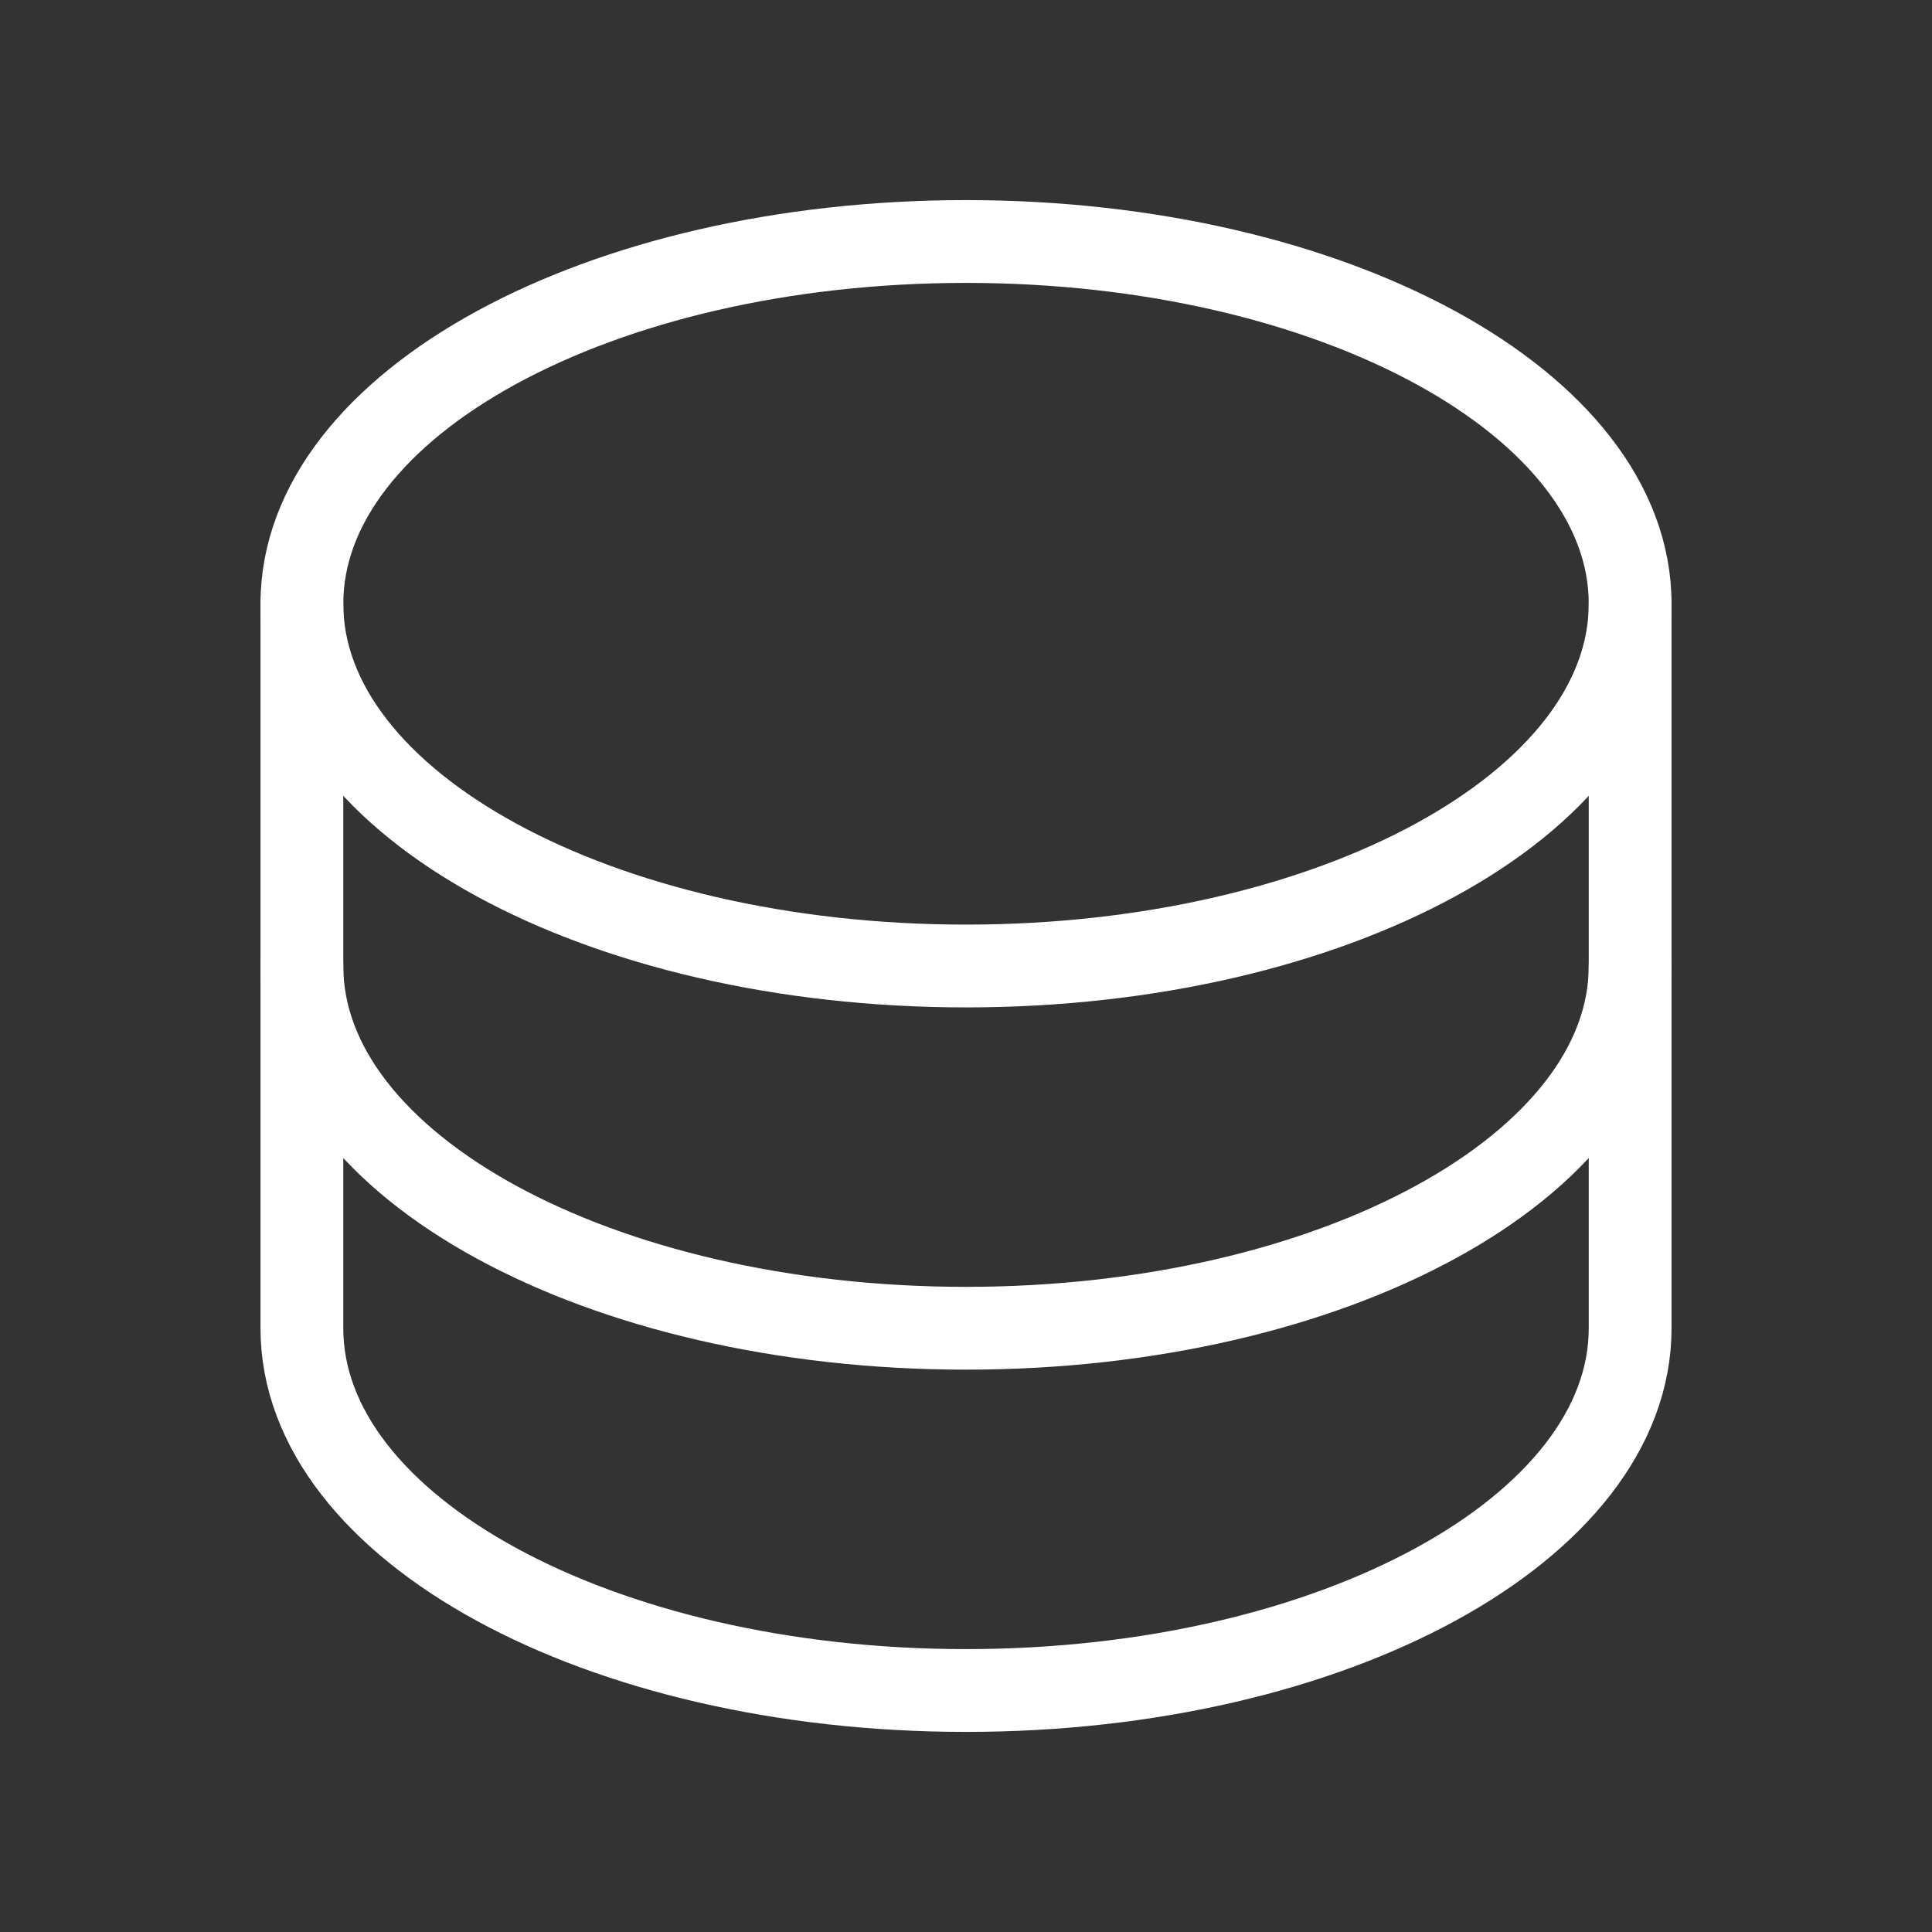
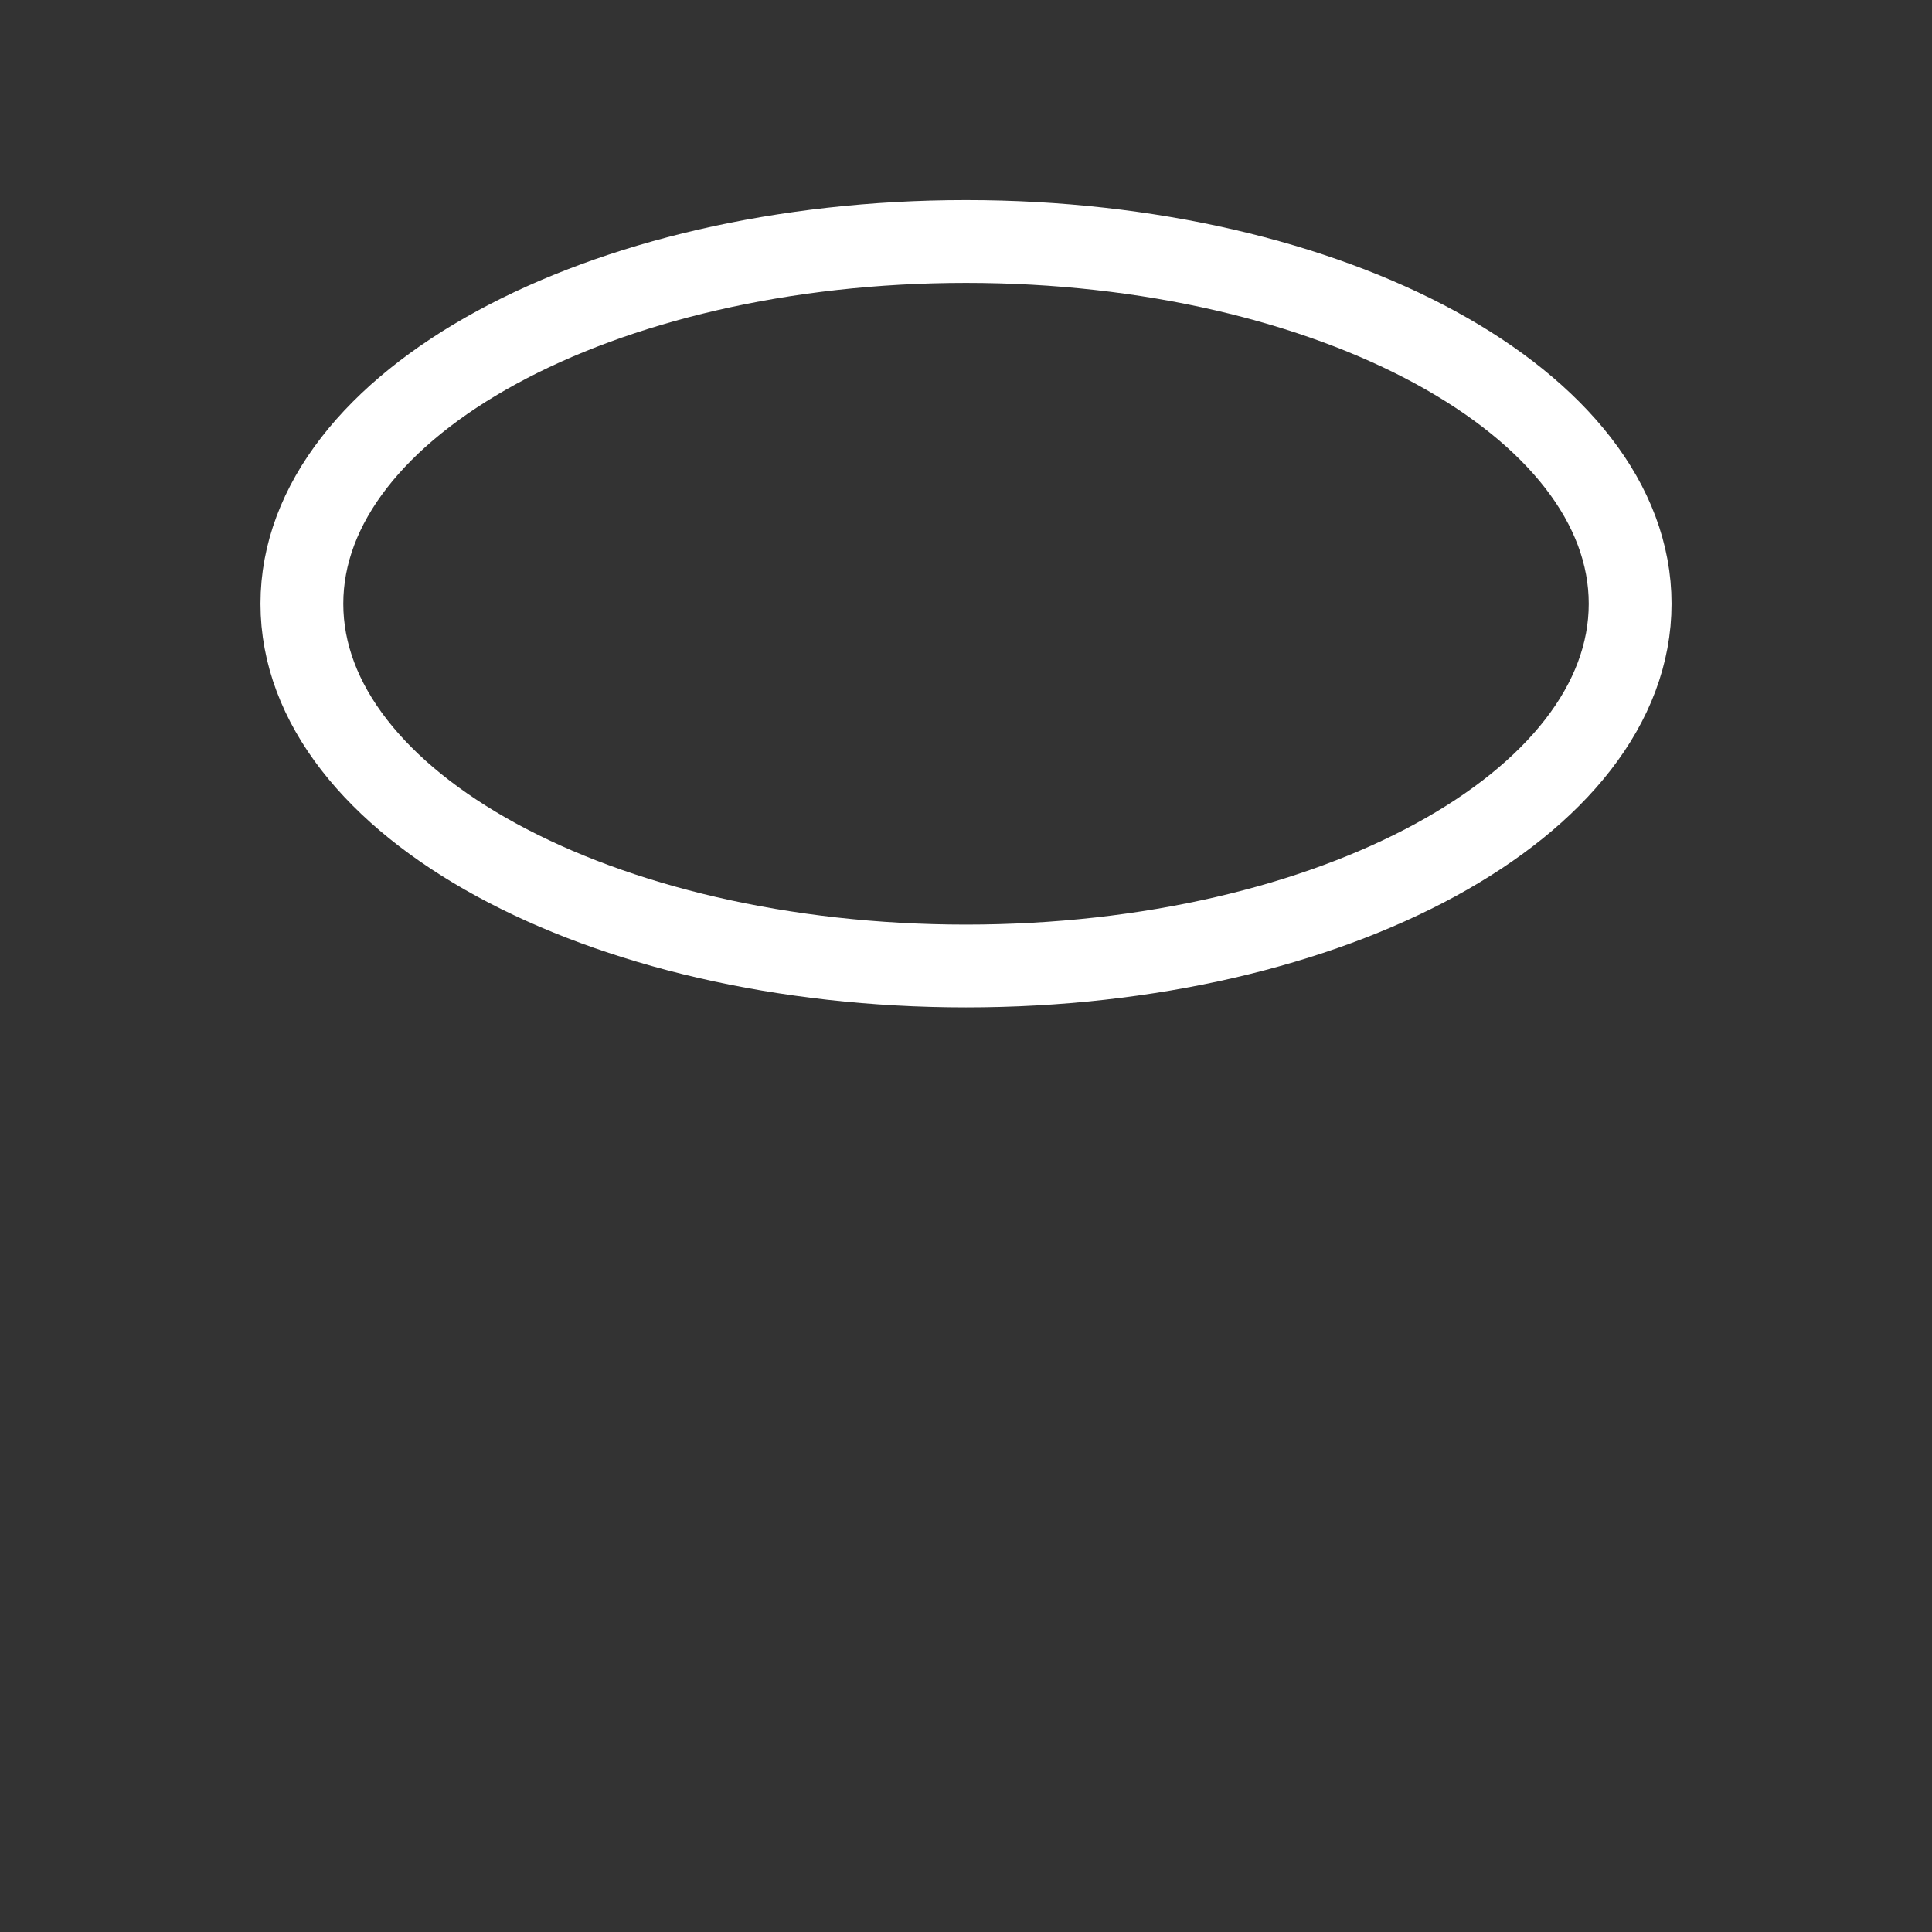
<svg xmlns="http://www.w3.org/2000/svg" width="70" height="70" viewBox="0 0 70 70" fill="none">
  <rect x="0" y="0" width="70" height="70" fill="#333333" stroke="none" />
  <path d="M35 35C48.29 35 59.063 29.124 59.063 21.875C59.063 14.626 48.29 8.75 35 8.75C21.711 8.75 10.938 14.626 10.938 21.875C10.938 29.124 21.711 35 35 35Z" stroke="white" stroke-width="3" stroke-linecap="round" stroke-linejoin="round" />
-   <path d="M10.938 21.875V35C10.938 42.246 21.711 48.125 35 48.125C48.289 48.125 59.063 42.246 59.063 35V21.875" stroke="white" stroke-width="3" stroke-linecap="round" stroke-linejoin="round" />
-   <path d="M10.938 35V48.125C10.938 55.371 21.711 61.25 35 61.25C48.289 61.25 59.063 55.371 59.063 48.125V35" stroke="white" stroke-width="3" stroke-linecap="round" stroke-linejoin="round" />
</svg>